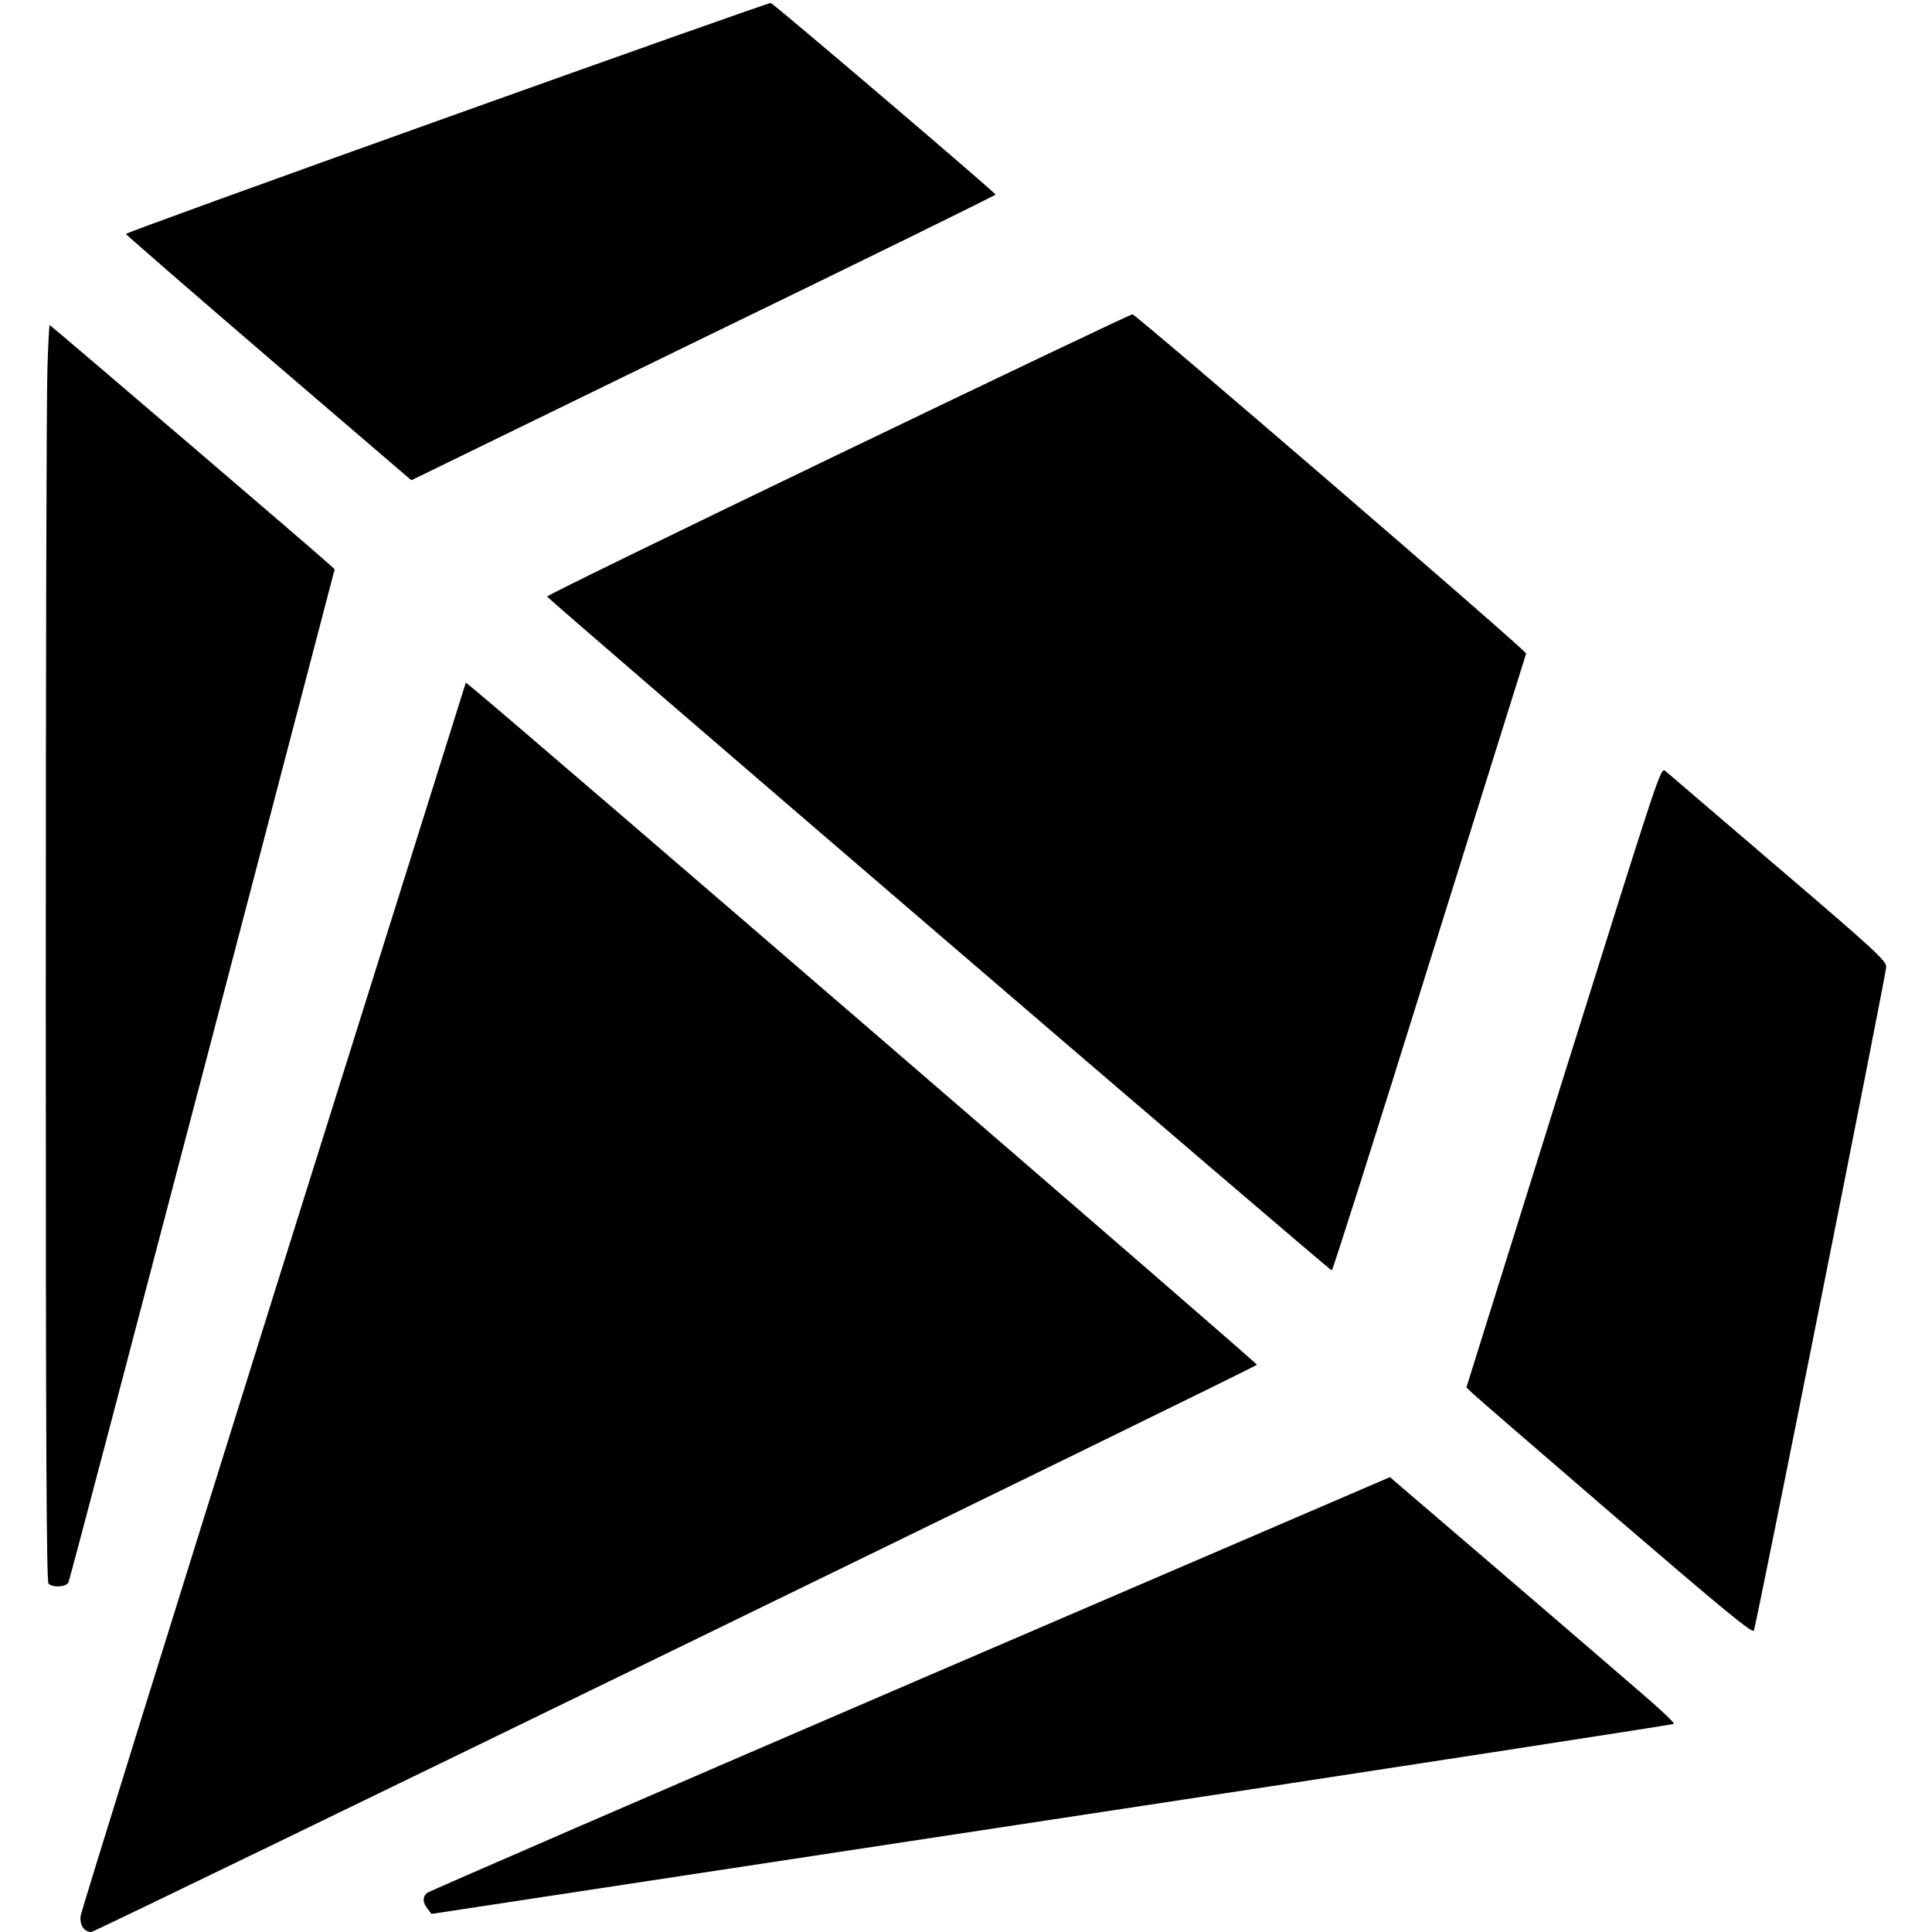
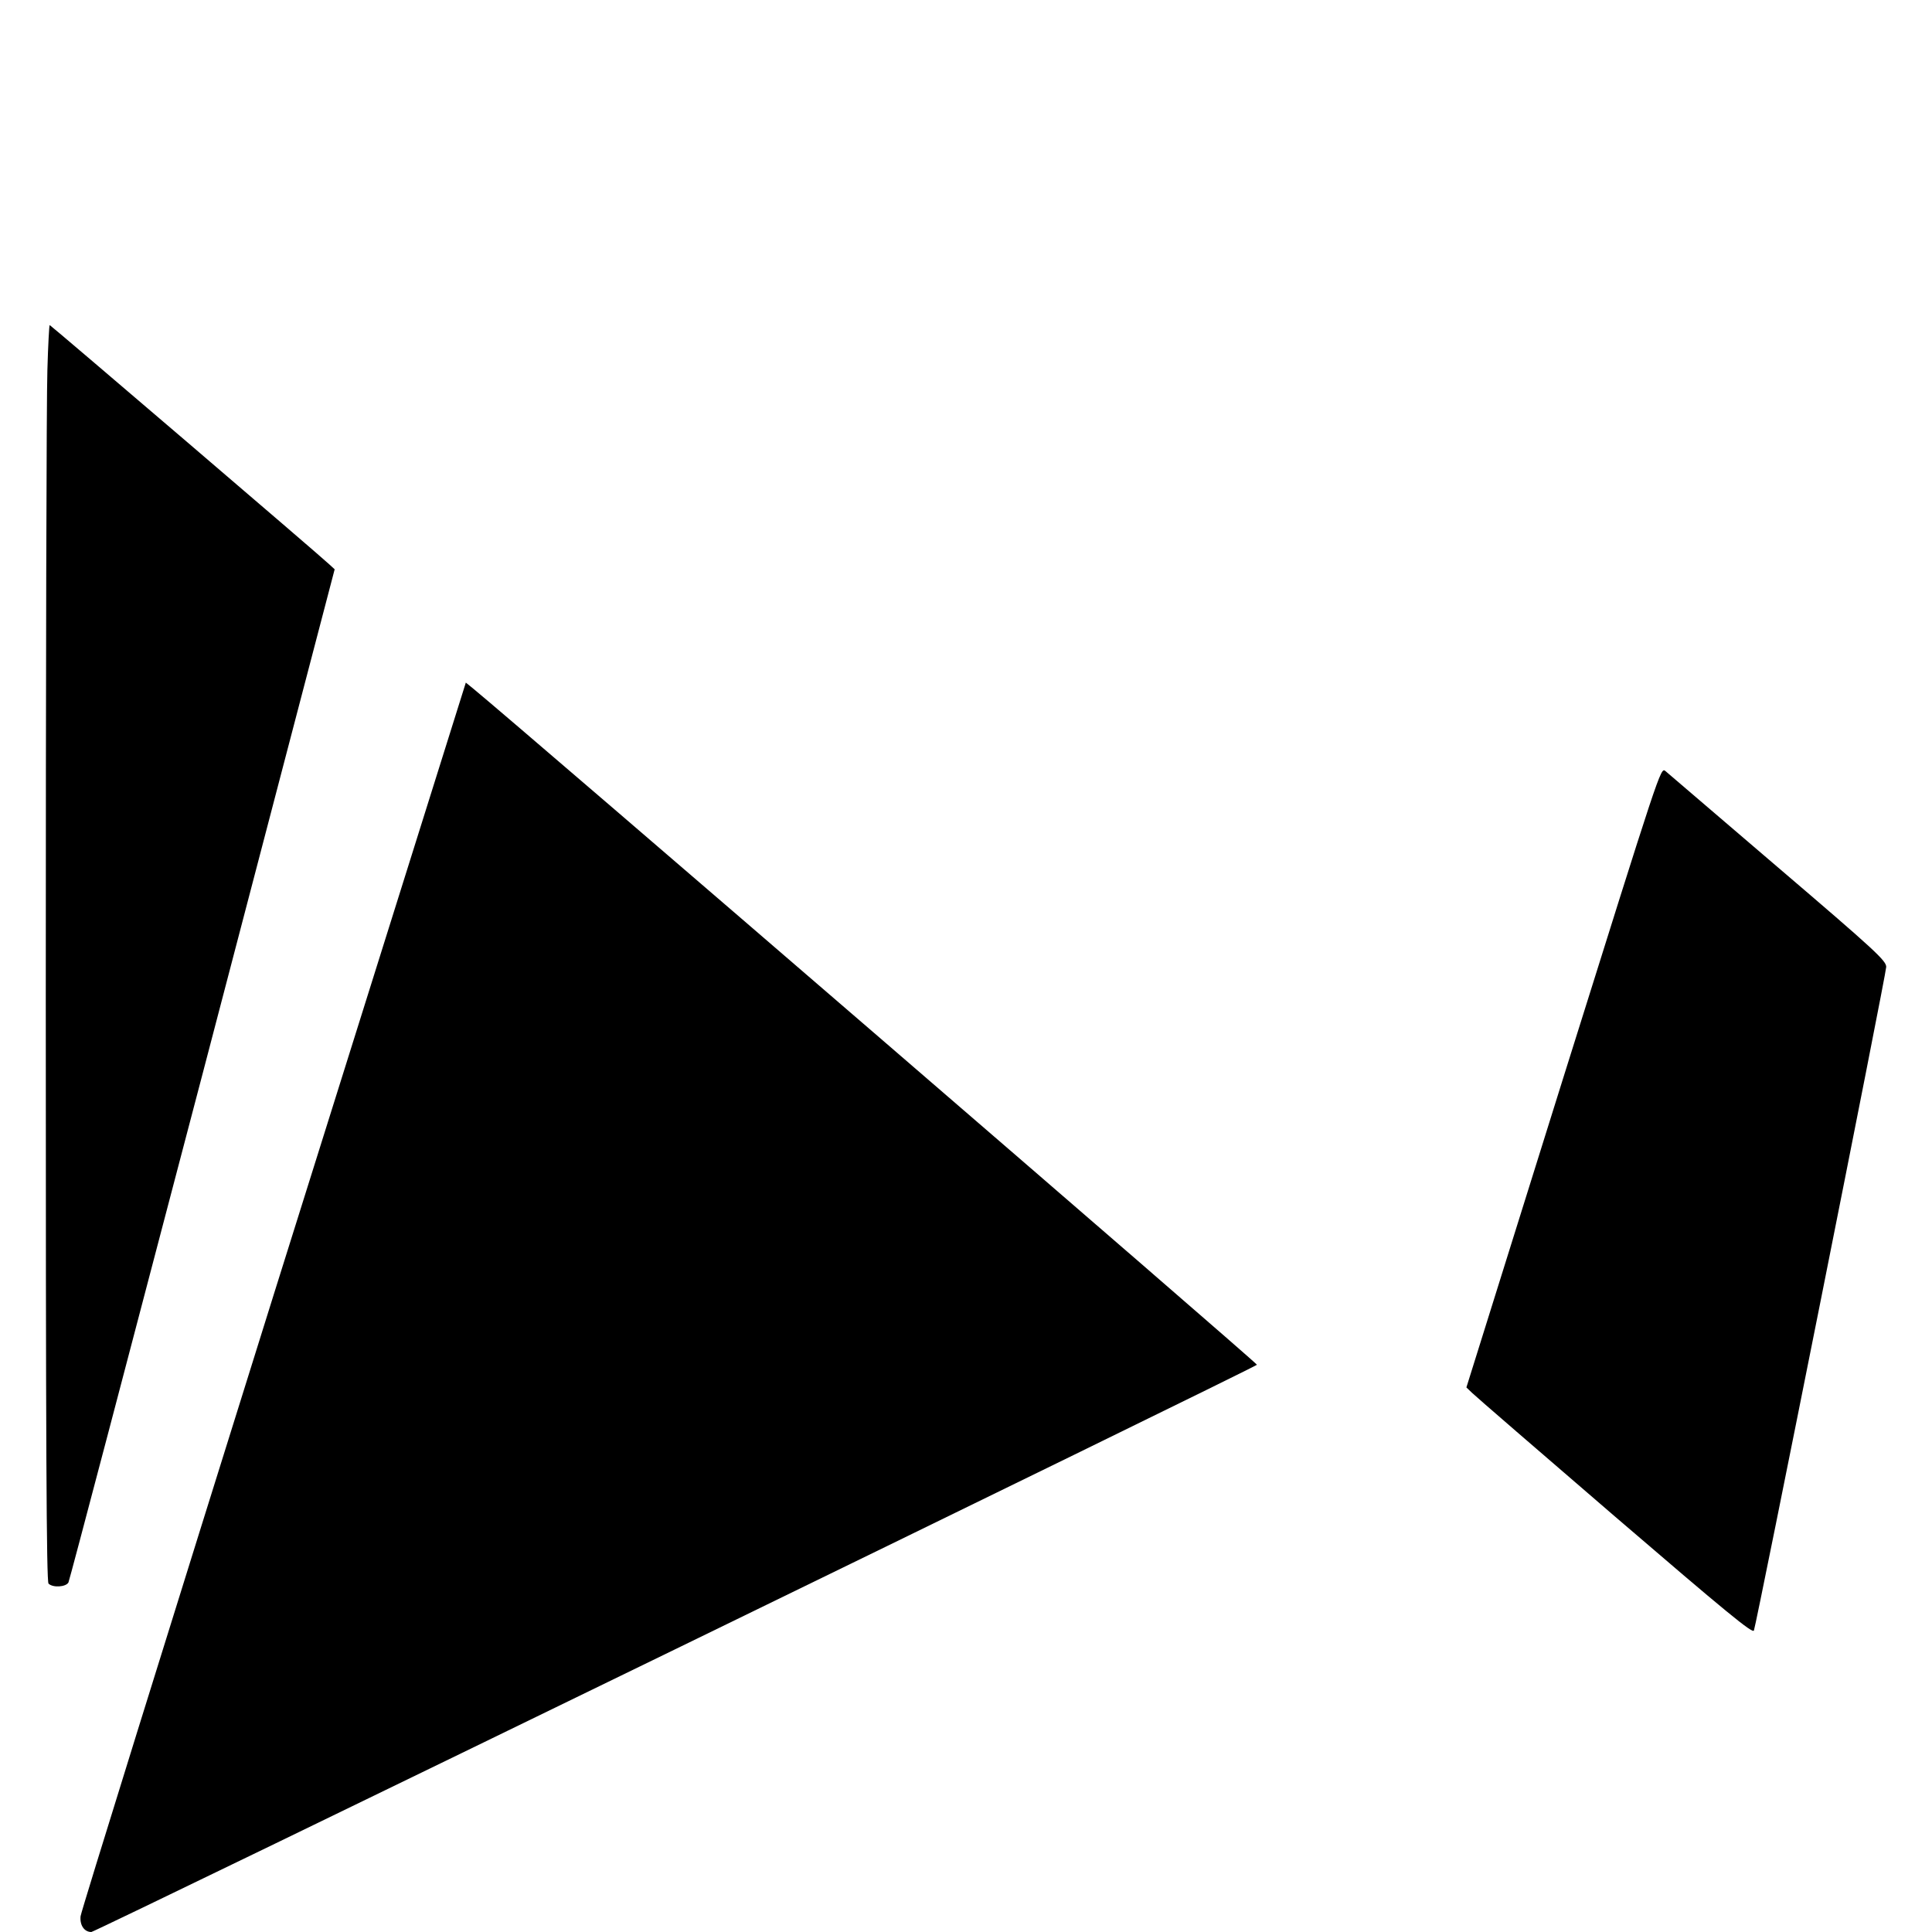
<svg xmlns="http://www.w3.org/2000/svg" version="1.0" width="844pt" height="844pt" viewBox="0 0 844 844" preserveAspectRatio="xMidYMid meet">
  <g transform="translate(0,844) scale(0.1,-0.1)" fill="#000000" stroke="none">
-     <path d="M1953 7927 c-772 -276 -1403 -505 -1403 -509 0 -3 281 -247 623 -541 l624 -535 1276 622 c703 341 1277 623 1276 626 -1 9 -970 835 -982 837 -7 1 -643 -224 -1414 -500z" />
-     <path d="M3662 6455 c-700 -337 -1273 -616 -1272 -621 3 -11 3418 -2944 3428 -2944 4 0 196 604 426 1343 231 738 421 1347 423 1352 4 11 -1701 1479 -1720 1482 -7 0 -585 -275 -1285 -612z" />
    <path d="M207 6823 c-4 -108 -7 -1342 -7 -2743 0 -1967 3 -2549 12 -2558 19 -19 76 -15 87 5 5 10 268 1010 586 2222 l577 2204 -24 22 c-35 34 -1217 1045 -1221 1045 -2 0 -7 -88 -10 -197z" />
    <path d="M1195 2782 c-461 -1473 -841 -2693 -843 -2713 -4 -39 16 -69 47 -69 17 0 5078 2463 5092 2478 5 5 -3225 2791 -3424 2954 l-32 26 -840 -2676z" />
    <path d="M6830 3734 l-424 -1355 25 -24 c13 -13 294 -256 624 -540 489 -420 601 -512 607 -498 12 32 578 2869 578 2899 0 27 -47 71 -472 434 -260 223 -481 412 -493 422 -21 16 -22 10 -445 -1338z" />
-     <path d="M3977 1086 c-1152 -496 -2102 -908 -2111 -915 -21 -17 -20 -43 2 -70 l17 -22 2710 412 c1491 226 2713 415 2717 418 5 4 -63 68 -150 142 -86 75 -367 316 -623 536 l-467 400 -2095 -901z" />
  </g>
</svg>